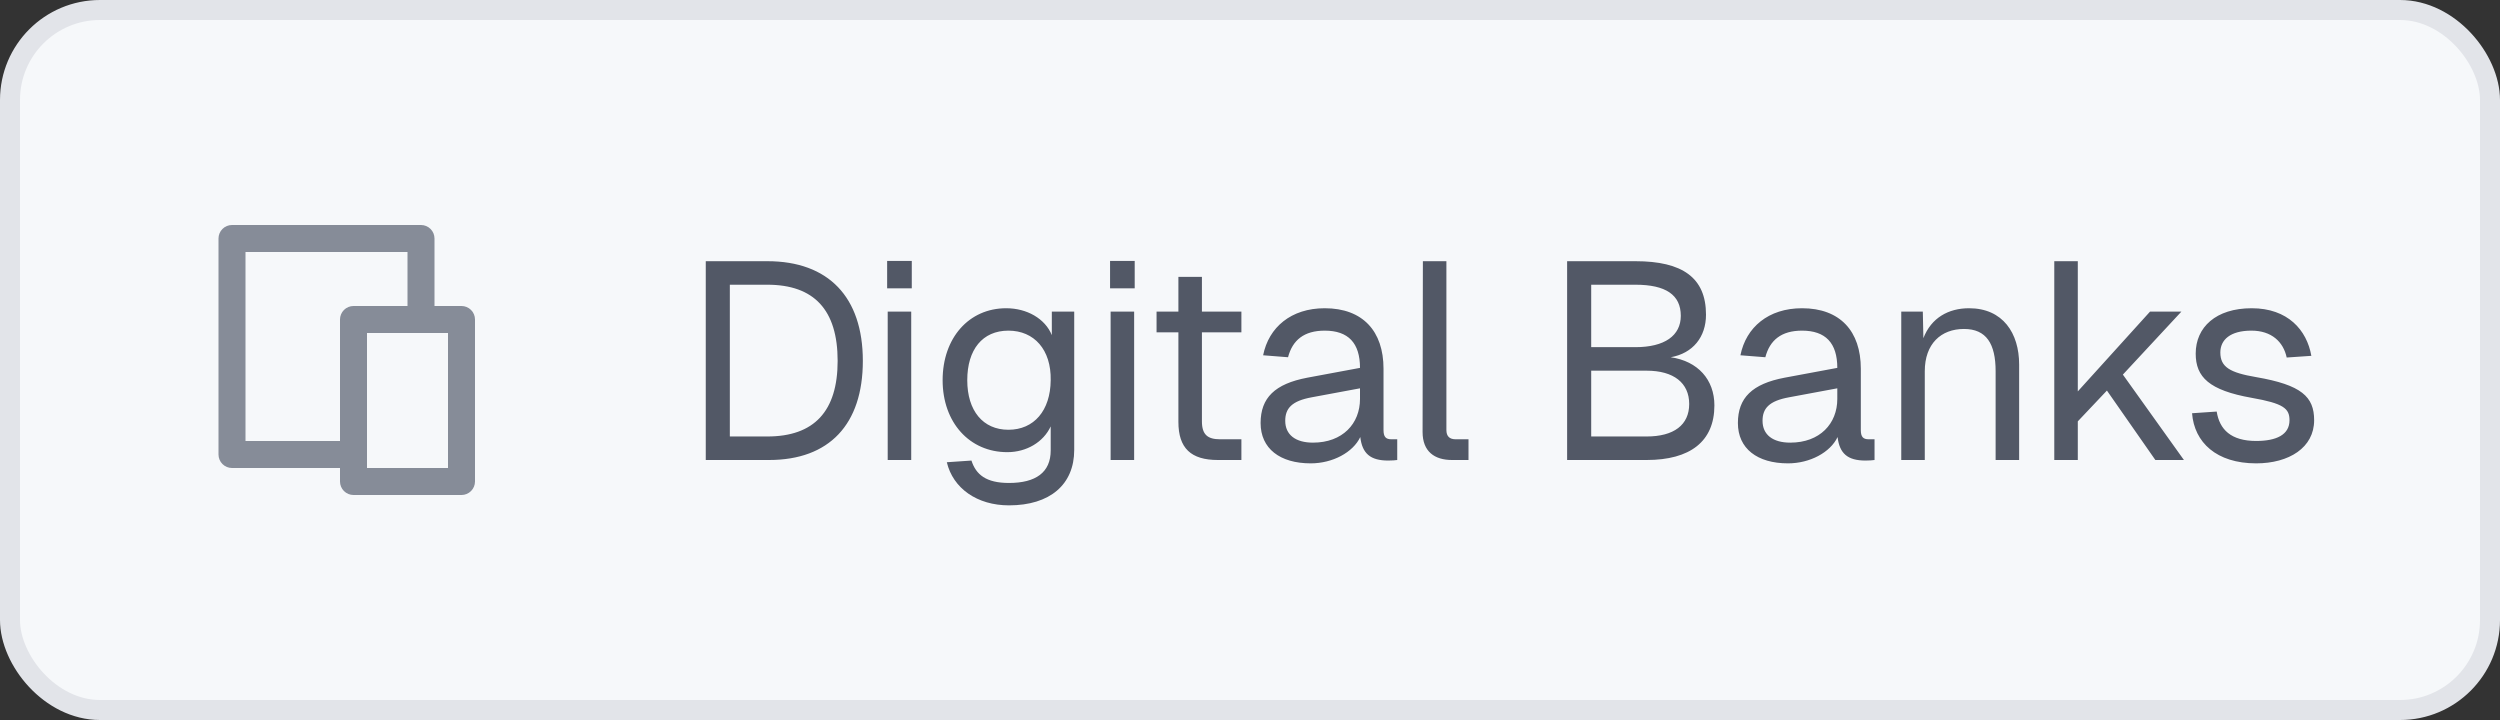
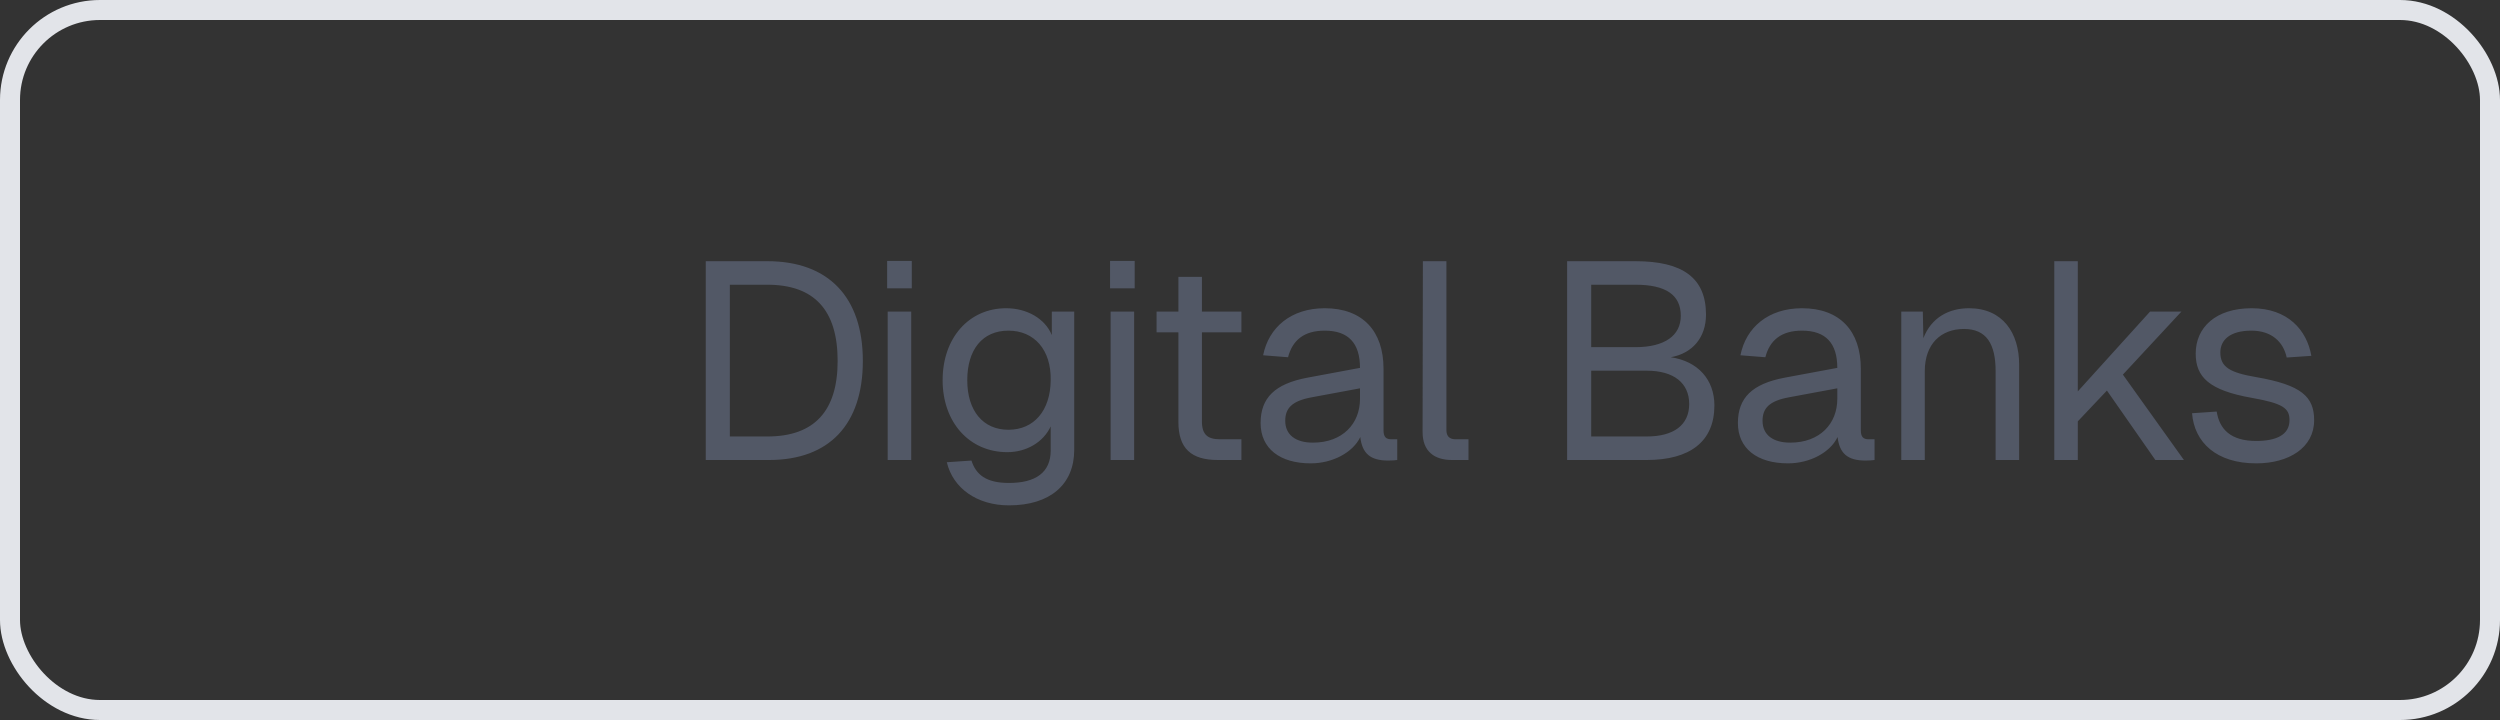
<svg xmlns="http://www.w3.org/2000/svg" width="125" height="36" viewBox="0 0 125 36" fill="none">
  <rect x="0" y="0" width="125" height="36" fill="#333333" stroke="none" />
-   <rect x="0.5" y="0.5" width="124" height="35" rx="4.5" fill="#F6F8FA" />
  <rect x="0.5" y="0.5" width="124" height="35" rx="4.5" stroke="#E2E4E9" />
-   <path d="M21.725 15.3H23.075C23.254 15.3 23.426 15.371 23.552 15.498C23.679 15.624 23.75 15.796 23.75 15.975V24.075C23.75 24.254 23.679 24.426 23.552 24.552C23.426 24.679 23.254 24.75 23.075 24.75H17.675C17.496 24.75 17.324 24.679 17.198 24.552C17.071 24.426 17 24.254 17 24.075V23.4H11.6C11.421 23.4 11.249 23.329 11.123 23.202C10.996 23.076 10.925 22.904 10.925 22.725V11.925C10.925 11.746 10.996 11.574 11.123 11.448C11.249 11.321 11.421 11.25 11.6 11.25H21.05C21.229 11.25 21.401 11.321 21.527 11.448C21.654 11.574 21.725 11.746 21.725 11.925V15.3ZM20.375 15.3V12.6H12.275V22.05H17V15.975C17 15.796 17.071 15.624 17.198 15.498C17.324 15.371 17.496 15.3 17.675 15.3H20.375ZM18.35 16.65V23.4H22.4V16.65H18.35Z" fill="#868C98" />
  <path d="M35.288 23V13.06H38.368C41.42 13.06 43.142 14.852 43.142 18.044C43.142 21.222 41.462 23 38.452 23H35.288ZM38.368 21.824C40.706 21.824 41.882 20.564 41.882 18.044C41.882 15.496 40.706 14.236 38.368 14.236H36.492V21.824H38.368ZM44.385 23V15.58H45.561V23H44.385ZM44.357 14.418V13.046H45.589V14.418H44.357ZM50.449 25.268C48.853 25.268 47.649 24.414 47.341 23.112L48.573 23.028C48.797 23.728 49.301 24.148 50.449 24.148C51.793 24.148 52.535 23.616 52.535 22.524V21.32C52.171 22.104 51.331 22.608 50.365 22.608C48.475 22.608 47.131 21.124 47.131 19.01C47.131 16.896 48.447 15.412 50.309 15.412C51.345 15.412 52.255 15.93 52.591 16.756V15.58H53.711V22.496C53.711 24.232 52.493 25.268 50.449 25.268ZM50.421 21.488C51.695 21.488 52.521 20.536 52.535 19.01C52.563 17.484 51.709 16.532 50.421 16.532C49.119 16.532 48.363 17.484 48.363 19.01C48.363 20.536 49.147 21.488 50.421 21.488ZM55.531 23V15.58H56.707V23H55.531ZM55.503 14.418V13.046H56.735V14.418H55.503ZM60.894 23C59.55 23 58.92 22.412 58.92 21.096V16.616H57.828V15.58H58.92V13.844H60.096V15.58H62.07V16.616H60.096V21.068C60.096 21.74 60.39 21.964 61.006 21.964H62.07V23H60.894ZM65.536 23.168C63.996 23.168 63.03 22.426 63.03 21.152C63.03 19.892 63.744 19.192 65.368 18.884L68 18.394C68 17.148 67.412 16.532 66.236 16.532C65.2 16.532 64.626 17.008 64.402 17.862L63.156 17.764C63.436 16.364 64.556 15.412 66.236 15.412C68.14 15.412 69.176 16.56 69.176 18.436V21.502C69.176 21.838 69.288 21.964 69.568 21.964H69.862V23C69.778 23.014 69.596 23.028 69.414 23.028C68.518 23.028 68.112 22.678 68.014 21.852C67.65 22.622 66.628 23.168 65.536 23.168ZM65.648 22.132C67.132 22.132 68 21.18 68 19.948V19.416L65.592 19.864C64.584 20.046 64.262 20.424 64.262 21.04C64.262 21.74 64.78 22.132 65.648 22.132ZM72.6 23C71.731 23 71.129 22.58 71.129 21.6L71.144 13.06H72.32V21.502C72.32 21.81 72.474 21.964 72.781 21.964H73.425V23H72.6ZM78.356 23V13.06H81.772C84.124 13.06 85.3 13.886 85.3 15.734C85.3 16.854 84.642 17.666 83.536 17.862C84.894 18.058 85.72 18.982 85.72 20.27C85.72 22.076 84.502 23 82.332 23H78.356ZM82.332 21.824C83.69 21.824 84.46 21.25 84.46 20.2C84.46 19.15 83.69 18.534 82.332 18.534H79.56V21.824H82.332ZM81.772 17.358C83.228 17.358 84.04 16.784 84.04 15.79C84.04 14.74 83.284 14.236 81.772 14.236H79.56V17.358H81.772ZM89.401 23.168C87.861 23.168 86.895 22.426 86.895 21.152C86.895 19.892 87.609 19.192 89.233 18.884L91.865 18.394C91.865 17.148 91.277 16.532 90.101 16.532C89.065 16.532 88.491 17.008 88.267 17.862L87.021 17.764C87.301 16.364 88.421 15.412 90.101 15.412C92.005 15.412 93.041 16.56 93.041 18.436V21.502C93.041 21.838 93.153 21.964 93.433 21.964H93.727V23C93.643 23.014 93.461 23.028 93.279 23.028C92.383 23.028 91.977 22.678 91.879 21.852C91.515 22.622 90.493 23.168 89.401 23.168ZM89.513 22.132C90.997 22.132 91.865 21.18 91.865 19.948V19.416L89.457 19.864C88.449 20.046 88.127 20.424 88.127 21.04C88.127 21.74 88.645 22.132 89.513 22.132ZM95.063 23V15.58H96.141L96.169 16.91C96.561 15.888 97.429 15.412 98.451 15.412C100.145 15.412 100.957 16.658 100.957 18.226V23H99.781V18.562C99.781 17.19 99.319 16.448 98.199 16.448C97.051 16.448 96.239 17.19 96.239 18.562V23H95.063ZM102.714 23V13.06H103.89V19.57L107.502 15.58H109.07L106.144 18.73L109.196 23H107.768L105.346 19.528L103.89 21.068V23H102.714ZM112.809 23.168C110.821 23.168 109.715 22.118 109.603 20.662L110.835 20.578C110.975 21.474 111.549 22.048 112.809 22.048C113.817 22.048 114.475 21.74 114.475 21.012C114.475 20.424 114.181 20.172 112.585 19.892C110.457 19.514 109.785 18.856 109.785 17.68C109.785 16.364 110.793 15.412 112.585 15.412C114.391 15.412 115.343 16.504 115.567 17.792L114.335 17.876C114.167 17.092 113.579 16.532 112.571 16.532C111.507 16.532 111.017 16.994 111.017 17.624C111.017 18.352 111.493 18.632 112.809 18.856C115.077 19.248 115.707 19.836 115.707 21.012C115.707 22.384 114.447 23.168 112.809 23.168Z" fill="#525866" />
</svg>